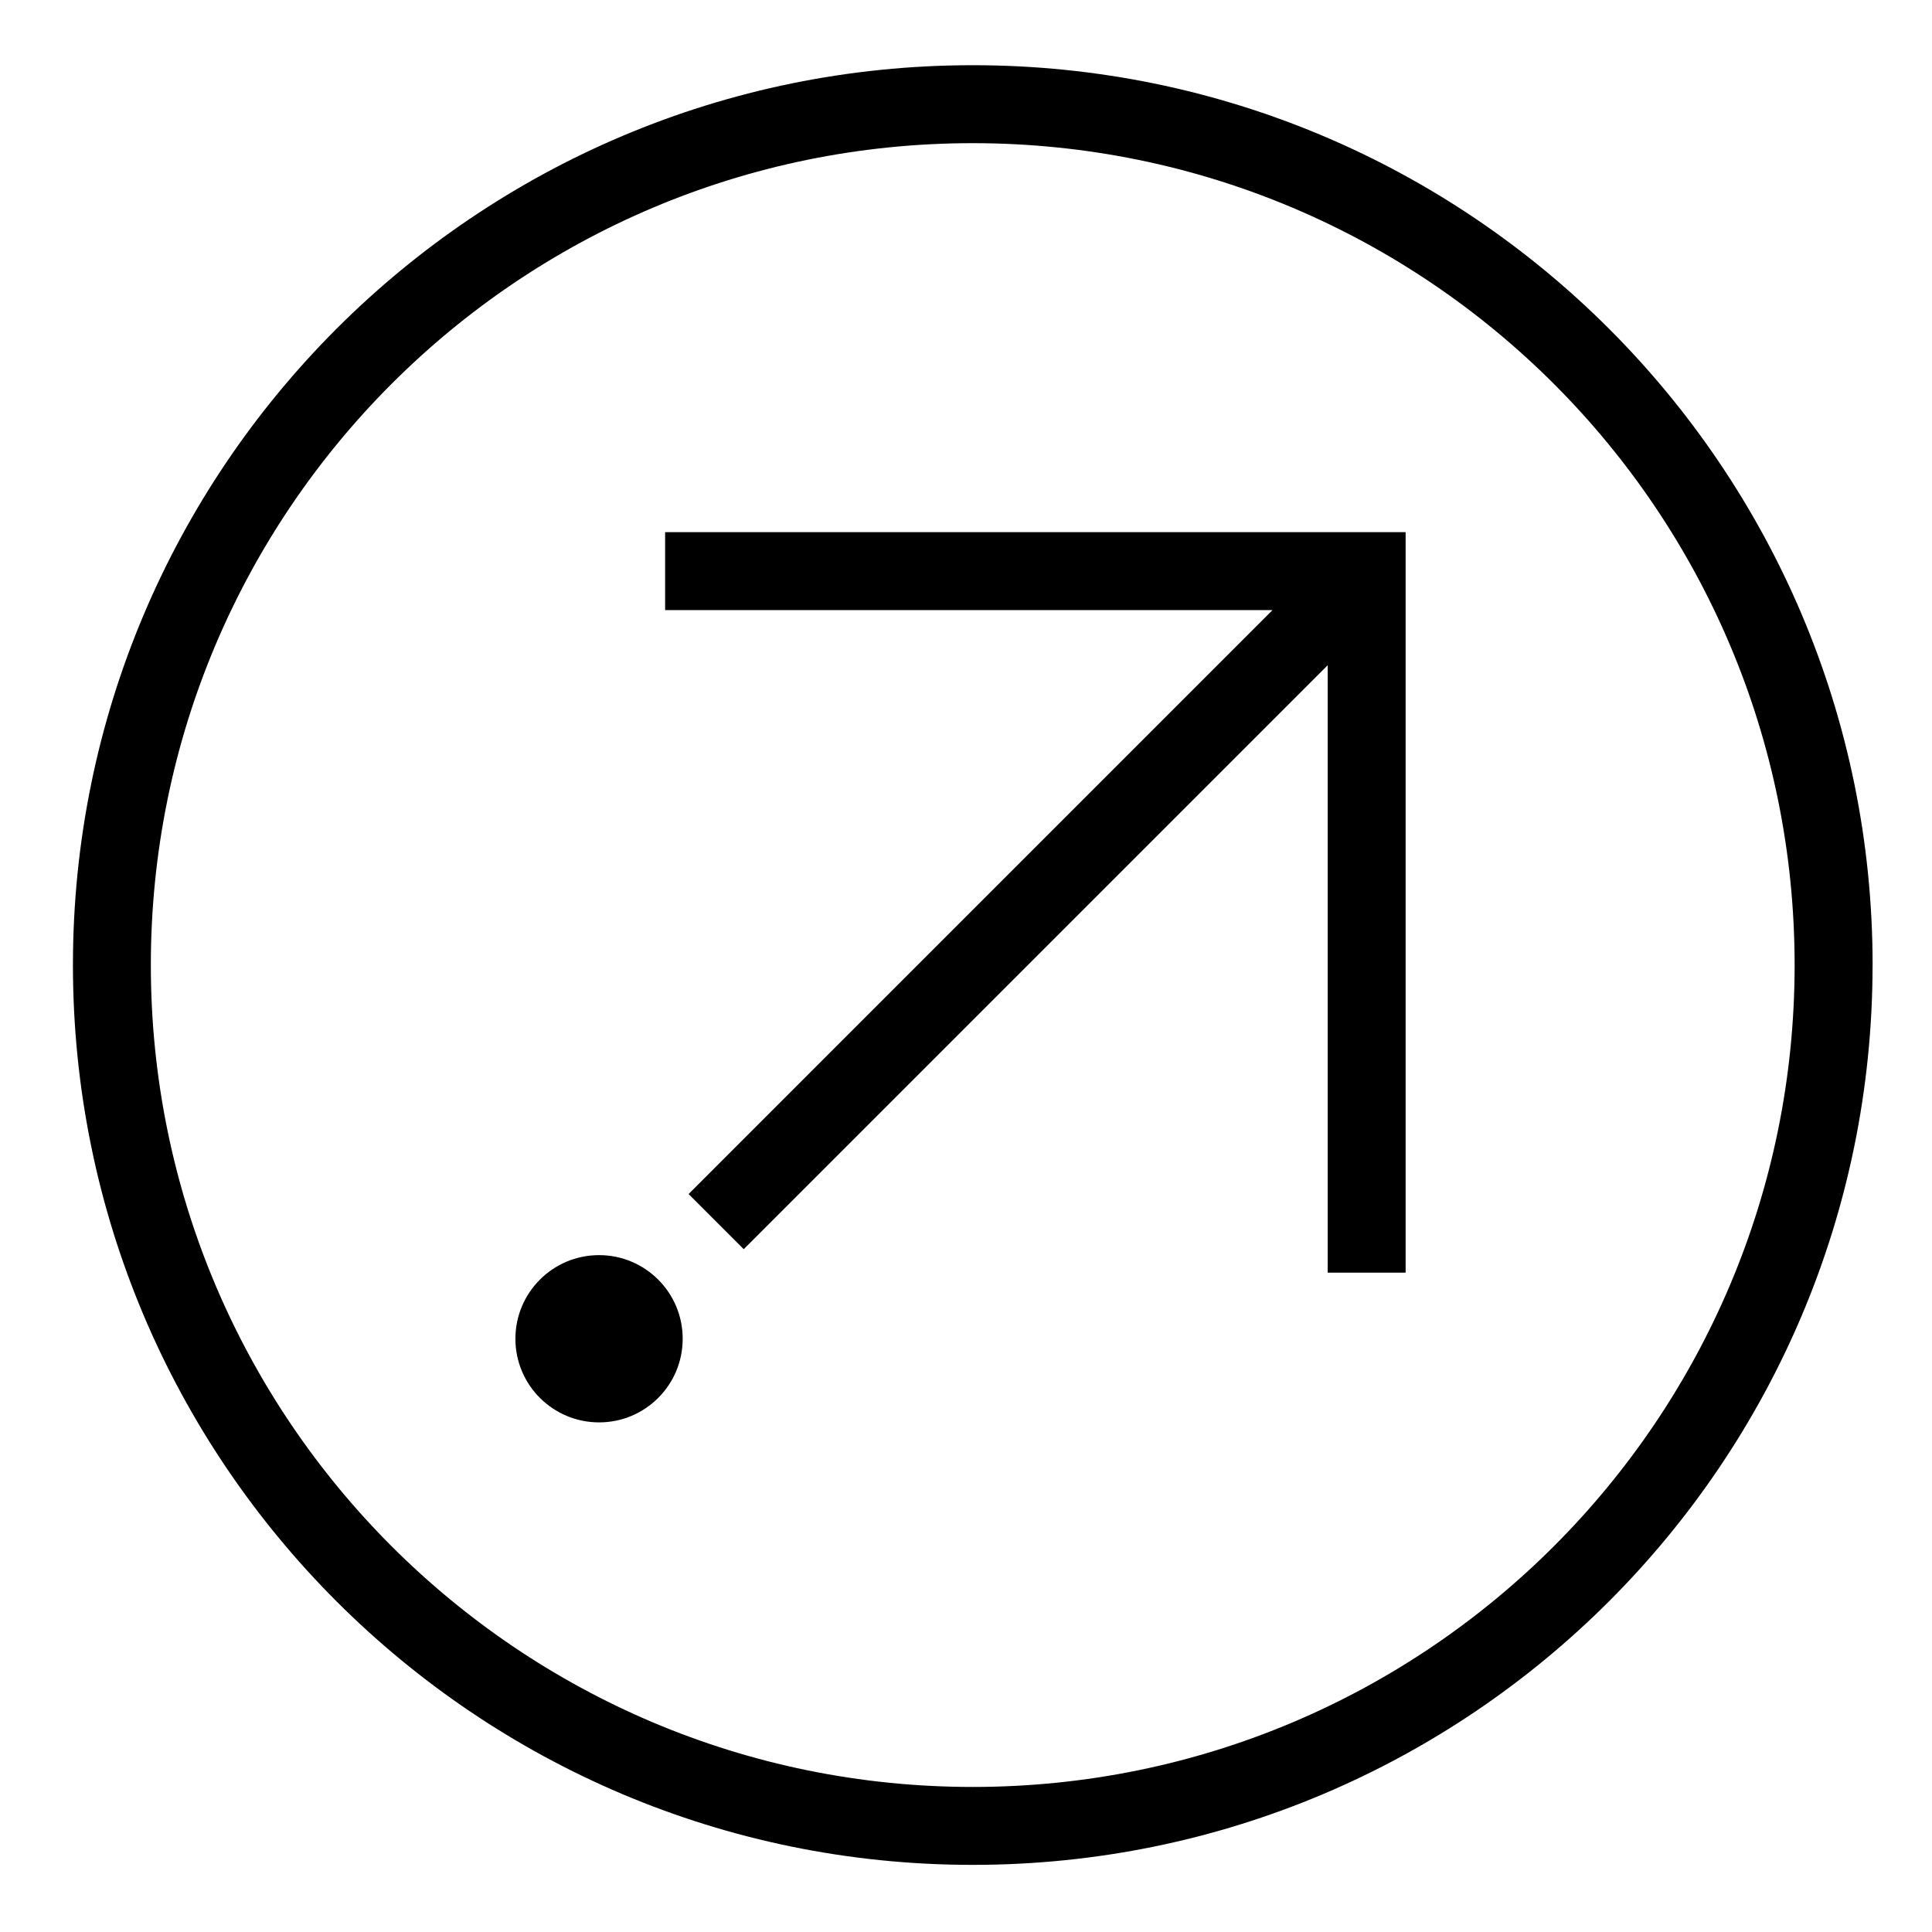
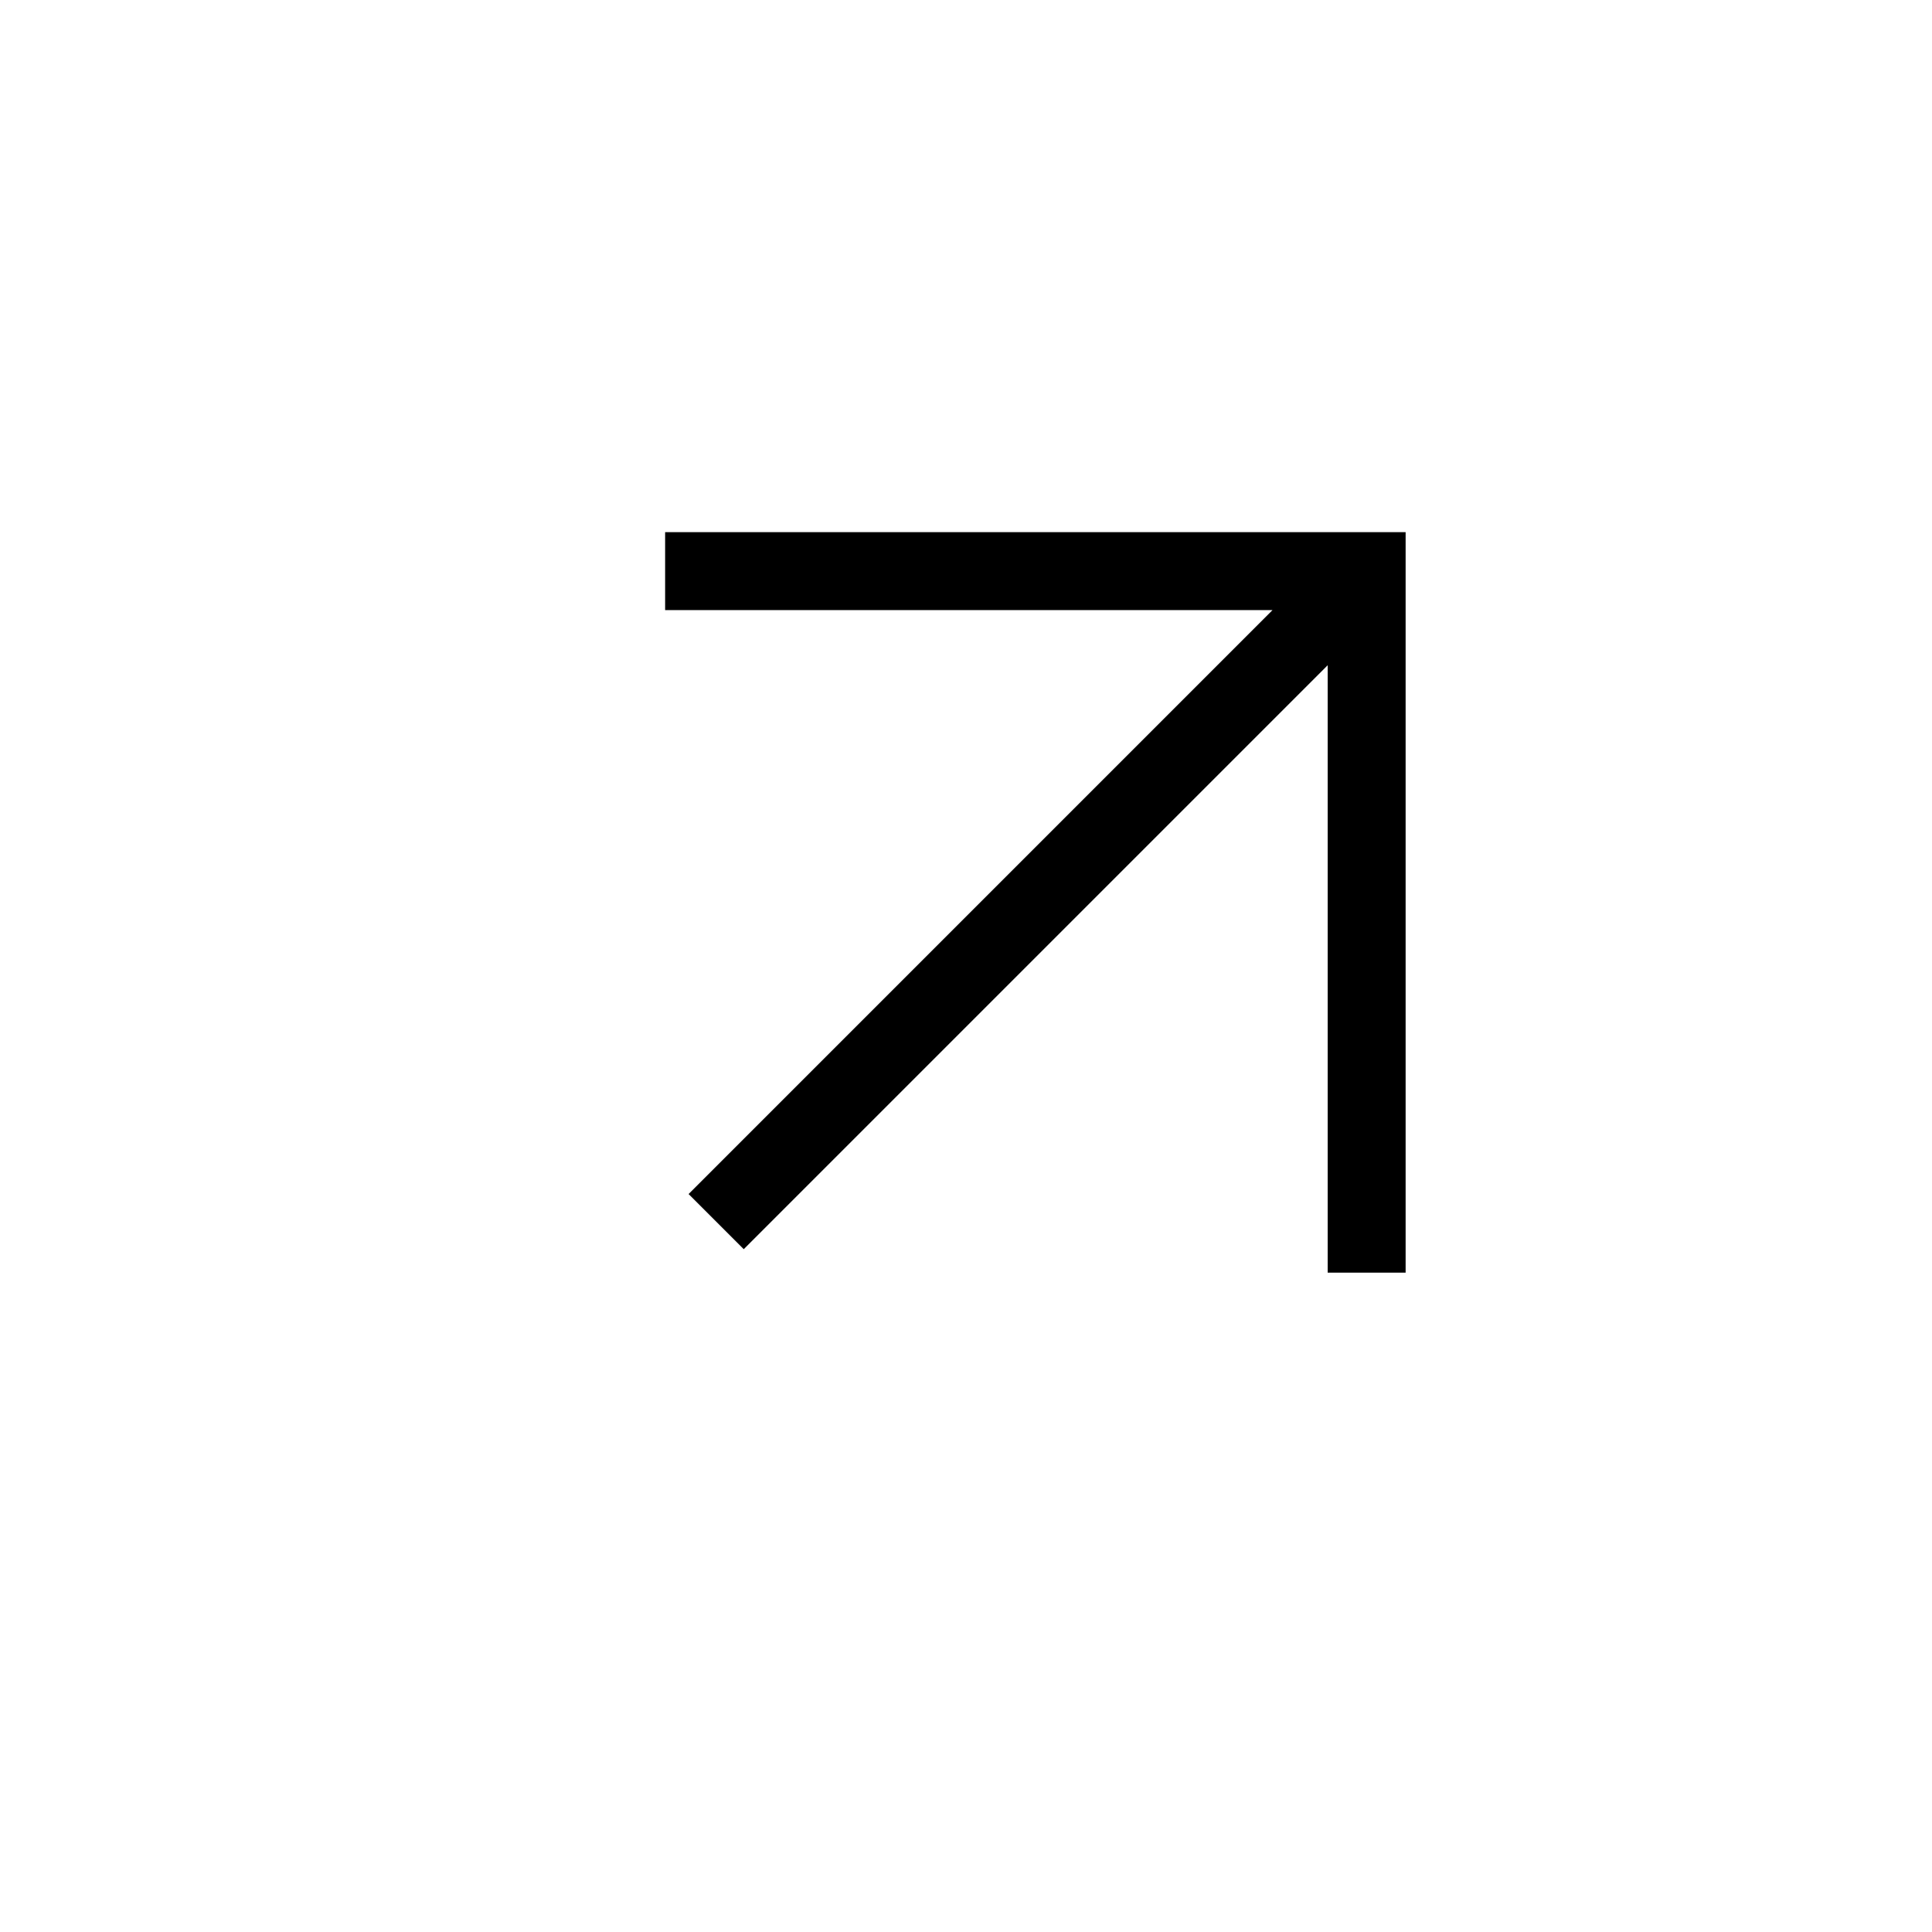
<svg xmlns="http://www.w3.org/2000/svg" fill="#000000" width="800px" height="800px" version="1.1" viewBox="144 144 512 512">
  <g>
-     <path d="m324.92 498.79c0-12.254-9.922-22.168-22.156-22.168-12.254 0-22.176 9.922-22.176 22.168 0 12.242 9.93 22.156 22.176 22.156 12.234 0.008 22.156-9.914 22.156-22.156z" />
    <path d="m326.49 460.44 14.609 14.609 154.75-154.75v160.97h20.656v-196.24h-196.24v20.648h160.97l-154.75 154.76" />
-     <path d="m640.25 399.75c0 131.7-106.76 238.46-238.46 238.46-131.7 0-238.46-106.76-238.46-238.46 0.004-131.7 106.77-238.47 238.47-238.47 131.7 0 238.46 106.78 238.46 238.47zm-20.656 0c0-120.29-97.512-217.81-217.81-217.81-120.29 0-217.81 97.512-217.81 217.81 0 120.29 97.523 217.81 217.81 217.81 120.29 0.004 217.81-97.523 217.81-217.81z" />
  </g>
</svg>